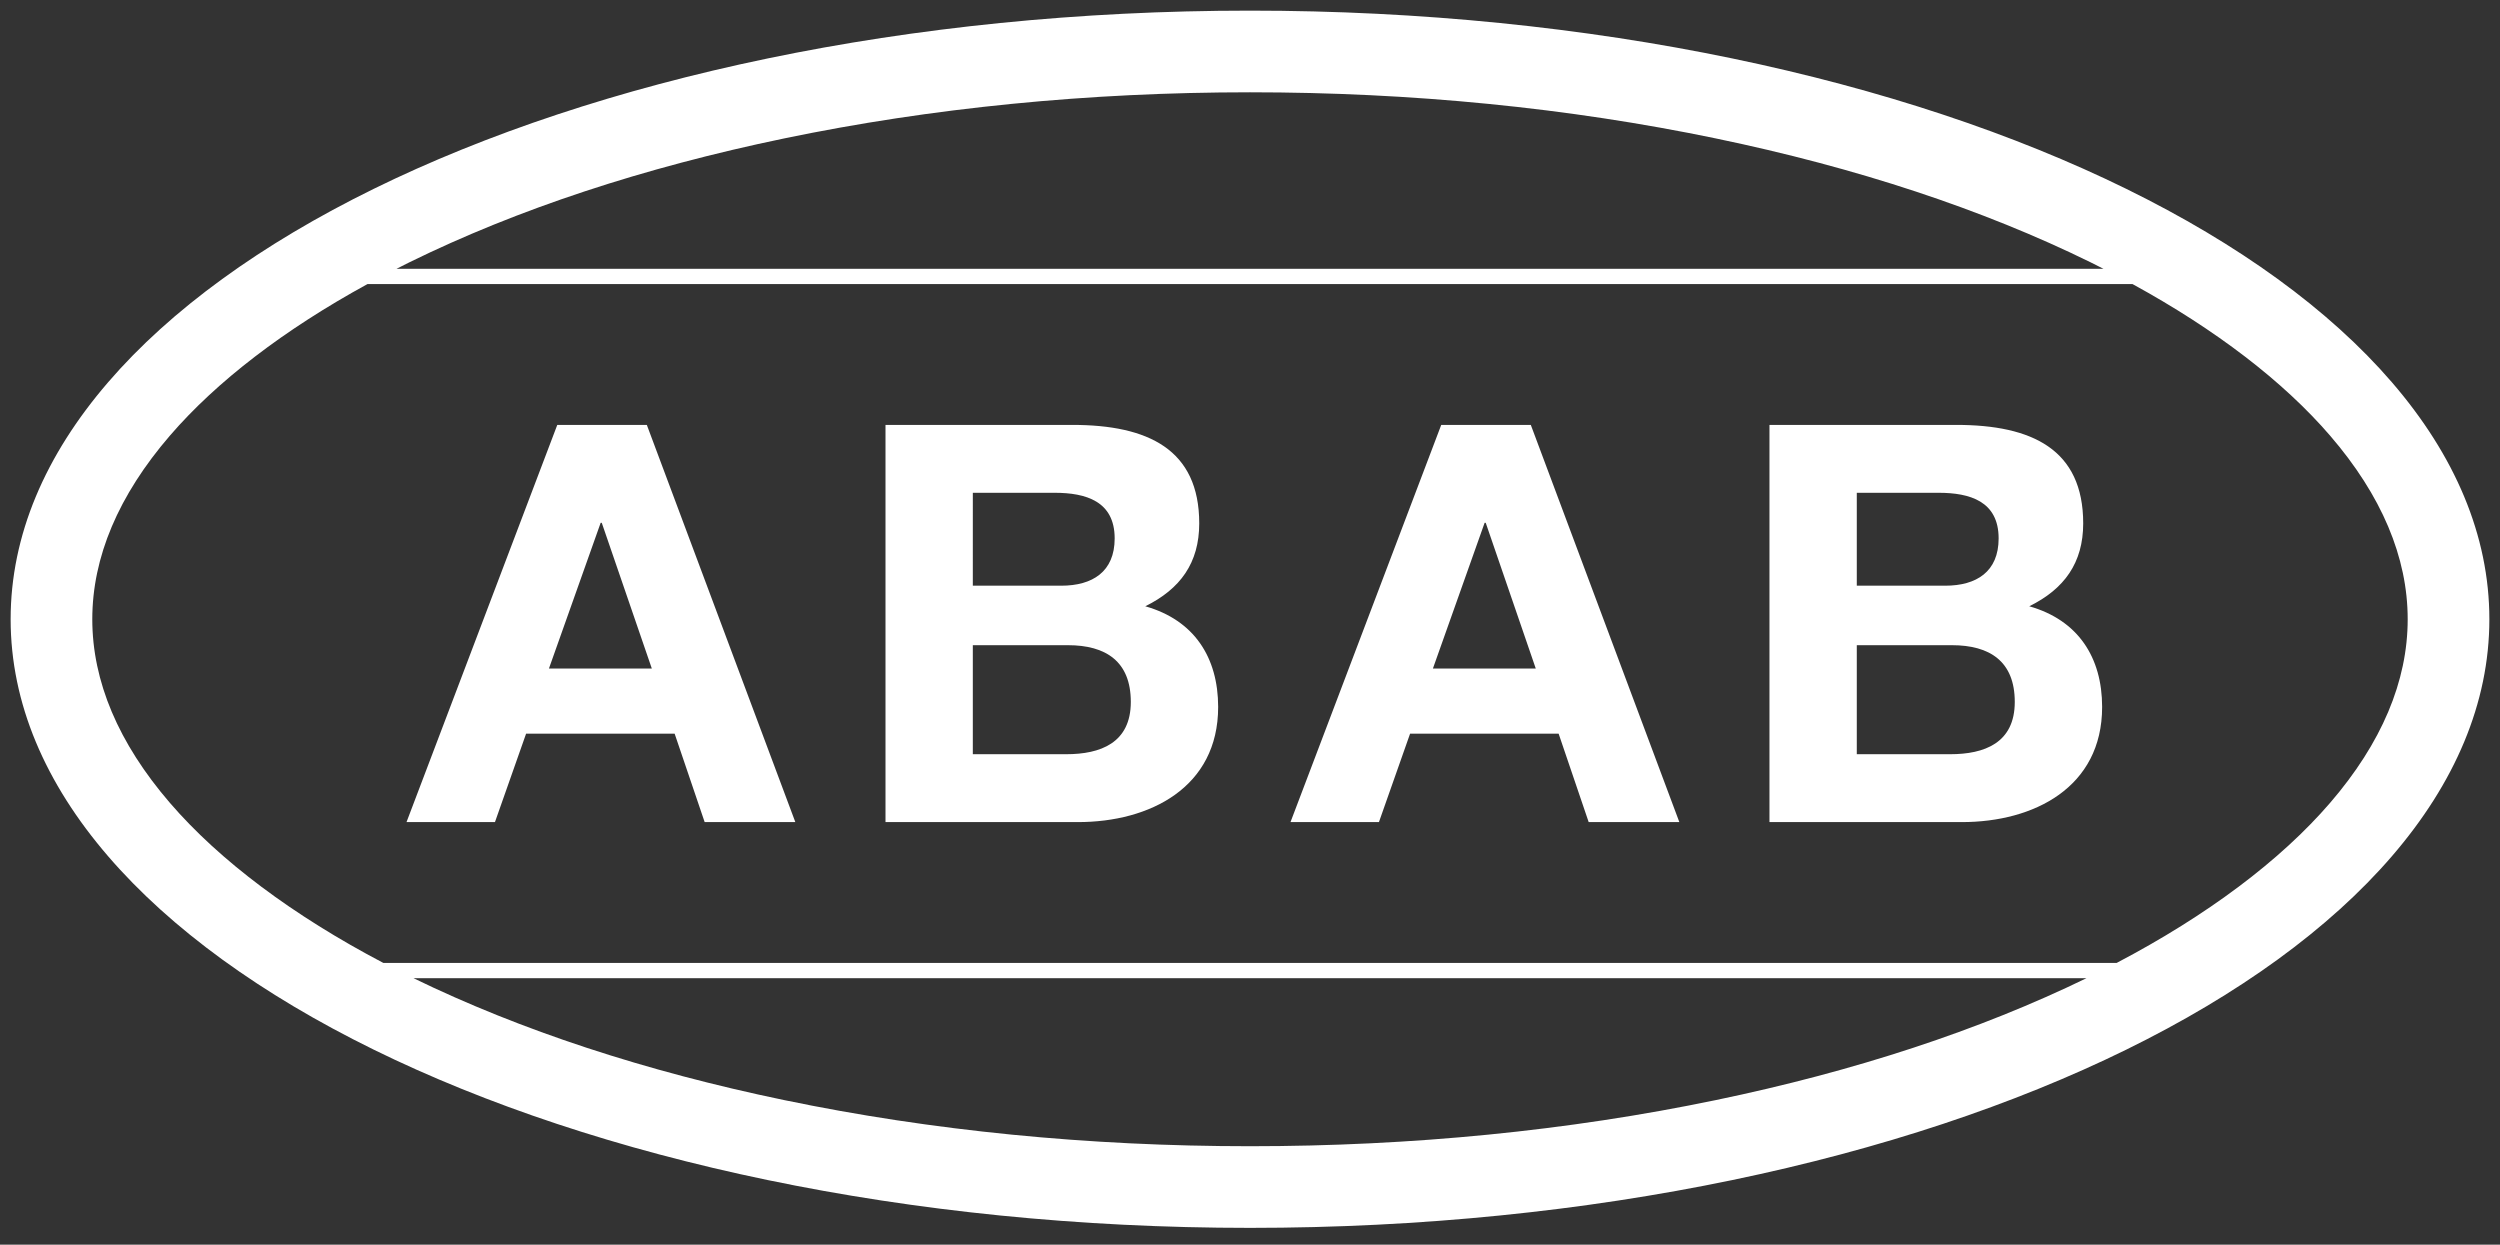
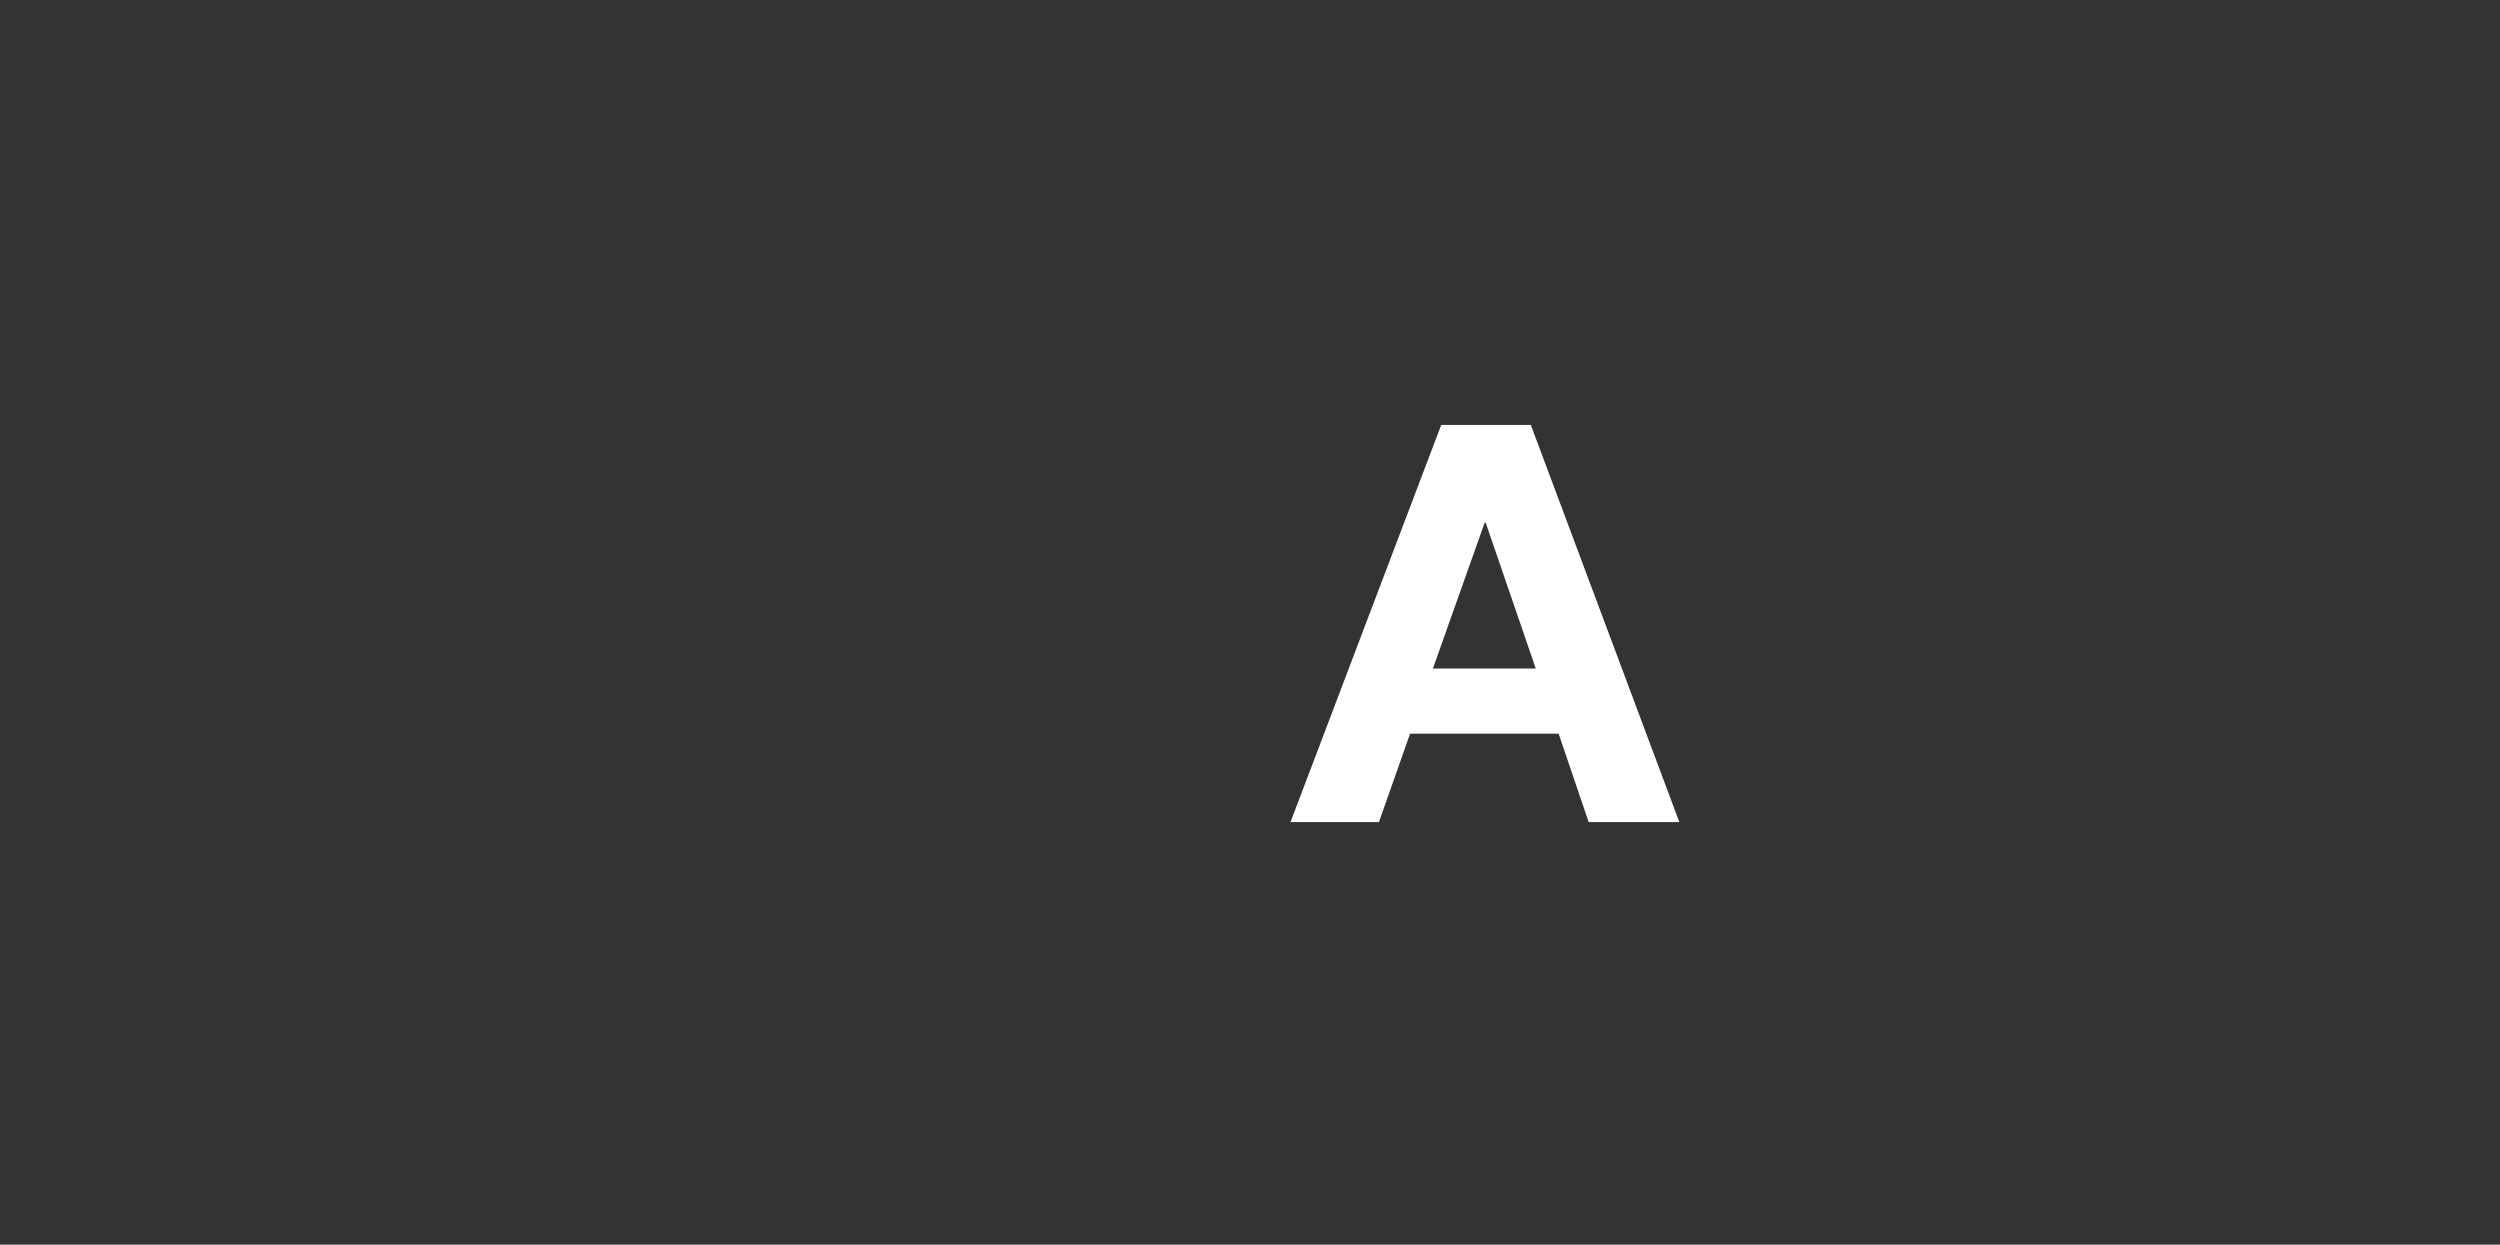
<svg xmlns="http://www.w3.org/2000/svg" version="1.1" id="Ebene_1" x="0px" y="0px" width="235px" height="117px" viewBox="0 0 235 117" enable-background="new 0 0 235 117" xml:space="preserve">
  <rect x="0" y="0" width="235" height="117" fill="#333333" stroke="none" />
  <g>
-     <path fill="#FFFFFF" d="M52.384,39.941L38.212,77.277h8.314l2.928-8.315h13.961l2.823,8.315h8.523L60.801,39.941H52.384z    M51.599,62.845l4.863-13.7h0.104l4.706,13.7H51.599z" />
-     <path fill="#FFFFFF" d="M107.656,56.989c3.294-1.621,5.072-4.079,5.072-7.792c0-6.954-4.811-9.256-11.923-9.256H83.237v37.336   h18.092c6.746,0,13.178-3.242,13.178-10.824C114.505,61.799,112.258,58.296,107.656,56.989z M91.446,46.322h7.686   c2.929,0,5.647,0.785,5.647,4.288c0,3.138-2.091,4.445-5.02,4.445h-8.314L91.446,46.322L91.446,46.322z M100.23,70.896h-8.785   V60.648h8.942c3.555,0,5.909,1.516,5.909,5.334C106.297,69.852,103.42,70.896,100.23,70.896z" />
    <path fill="#FFFFFF" d="M135.476,39.941l-14.169,37.336h8.313l2.929-8.315h13.961l2.825,8.315h8.523l-13.962-37.335L135.476,39.941   L135.476,39.941z M134.692,62.845l4.862-13.7h0.104l4.705,13.7H134.692z" />
-     <path fill="#FFFFFF" d="M190.75,56.989c3.293-1.621,5.071-4.079,5.071-7.792c0-6.954-4.811-9.256-11.922-9.256H166.33v37.336   h18.093c6.745,0,13.177-3.242,13.177-10.824C197.599,61.799,195.351,58.296,190.75,56.989z M174.538,46.322h7.687   c2.929,0,5.646,0.785,5.646,4.288c0,3.138-2.092,4.445-5.019,4.445h-8.314V46.322L174.538,46.322z M183.323,70.896h-8.785V60.648   h8.942c3.555,0,5.908,1.516,5.908,5.334C189.391,69.852,186.514,70.896,183.323,70.896z" />
-     <path fill="#FFFFFF" d="M117.5,1C53.159,1,1,26.614,1,58.21c0,31.596,52.159,57.21,116.5,57.21S234,89.806,234,58.21   C234,26.614,181.841,1,117.5,1z M73.713,13.012c13.851-2.877,28.583-4.336,43.787-4.336s29.936,1.459,43.785,4.336   c13.243,2.75,25.089,6.665,35.21,11.635c0.415,0.204,0.823,0.412,1.232,0.62H37.273c0.409-0.208,0.816-0.416,1.232-0.62   C48.626,19.677,60.472,15.762,73.713,13.012z M117.5,107.745c-15.204,0-29.936-1.458-43.787-4.336   c-13.082-2.717-24.797-6.573-34.836-11.456h157.246c-10.04,4.883-21.756,8.739-34.838,11.456   C147.436,106.287,132.704,107.745,117.5,107.745z M219.028,75.47c-4.668,5.421-11.57,10.588-20.06,15.044H36.032   c-8.488-4.456-15.393-9.623-20.061-15.044c-4.841-5.62-7.296-11.428-7.296-17.26c0-5.832,2.455-11.639,7.296-17.26   c4.393-5.099,10.763-9.975,18.569-14.245H200.46c7.807,4.271,14.177,9.146,18.568,14.245c4.841,5.621,7.295,11.428,7.295,17.26   C226.323,64.042,223.869,69.85,219.028,75.47z" />
  </g>
</svg>